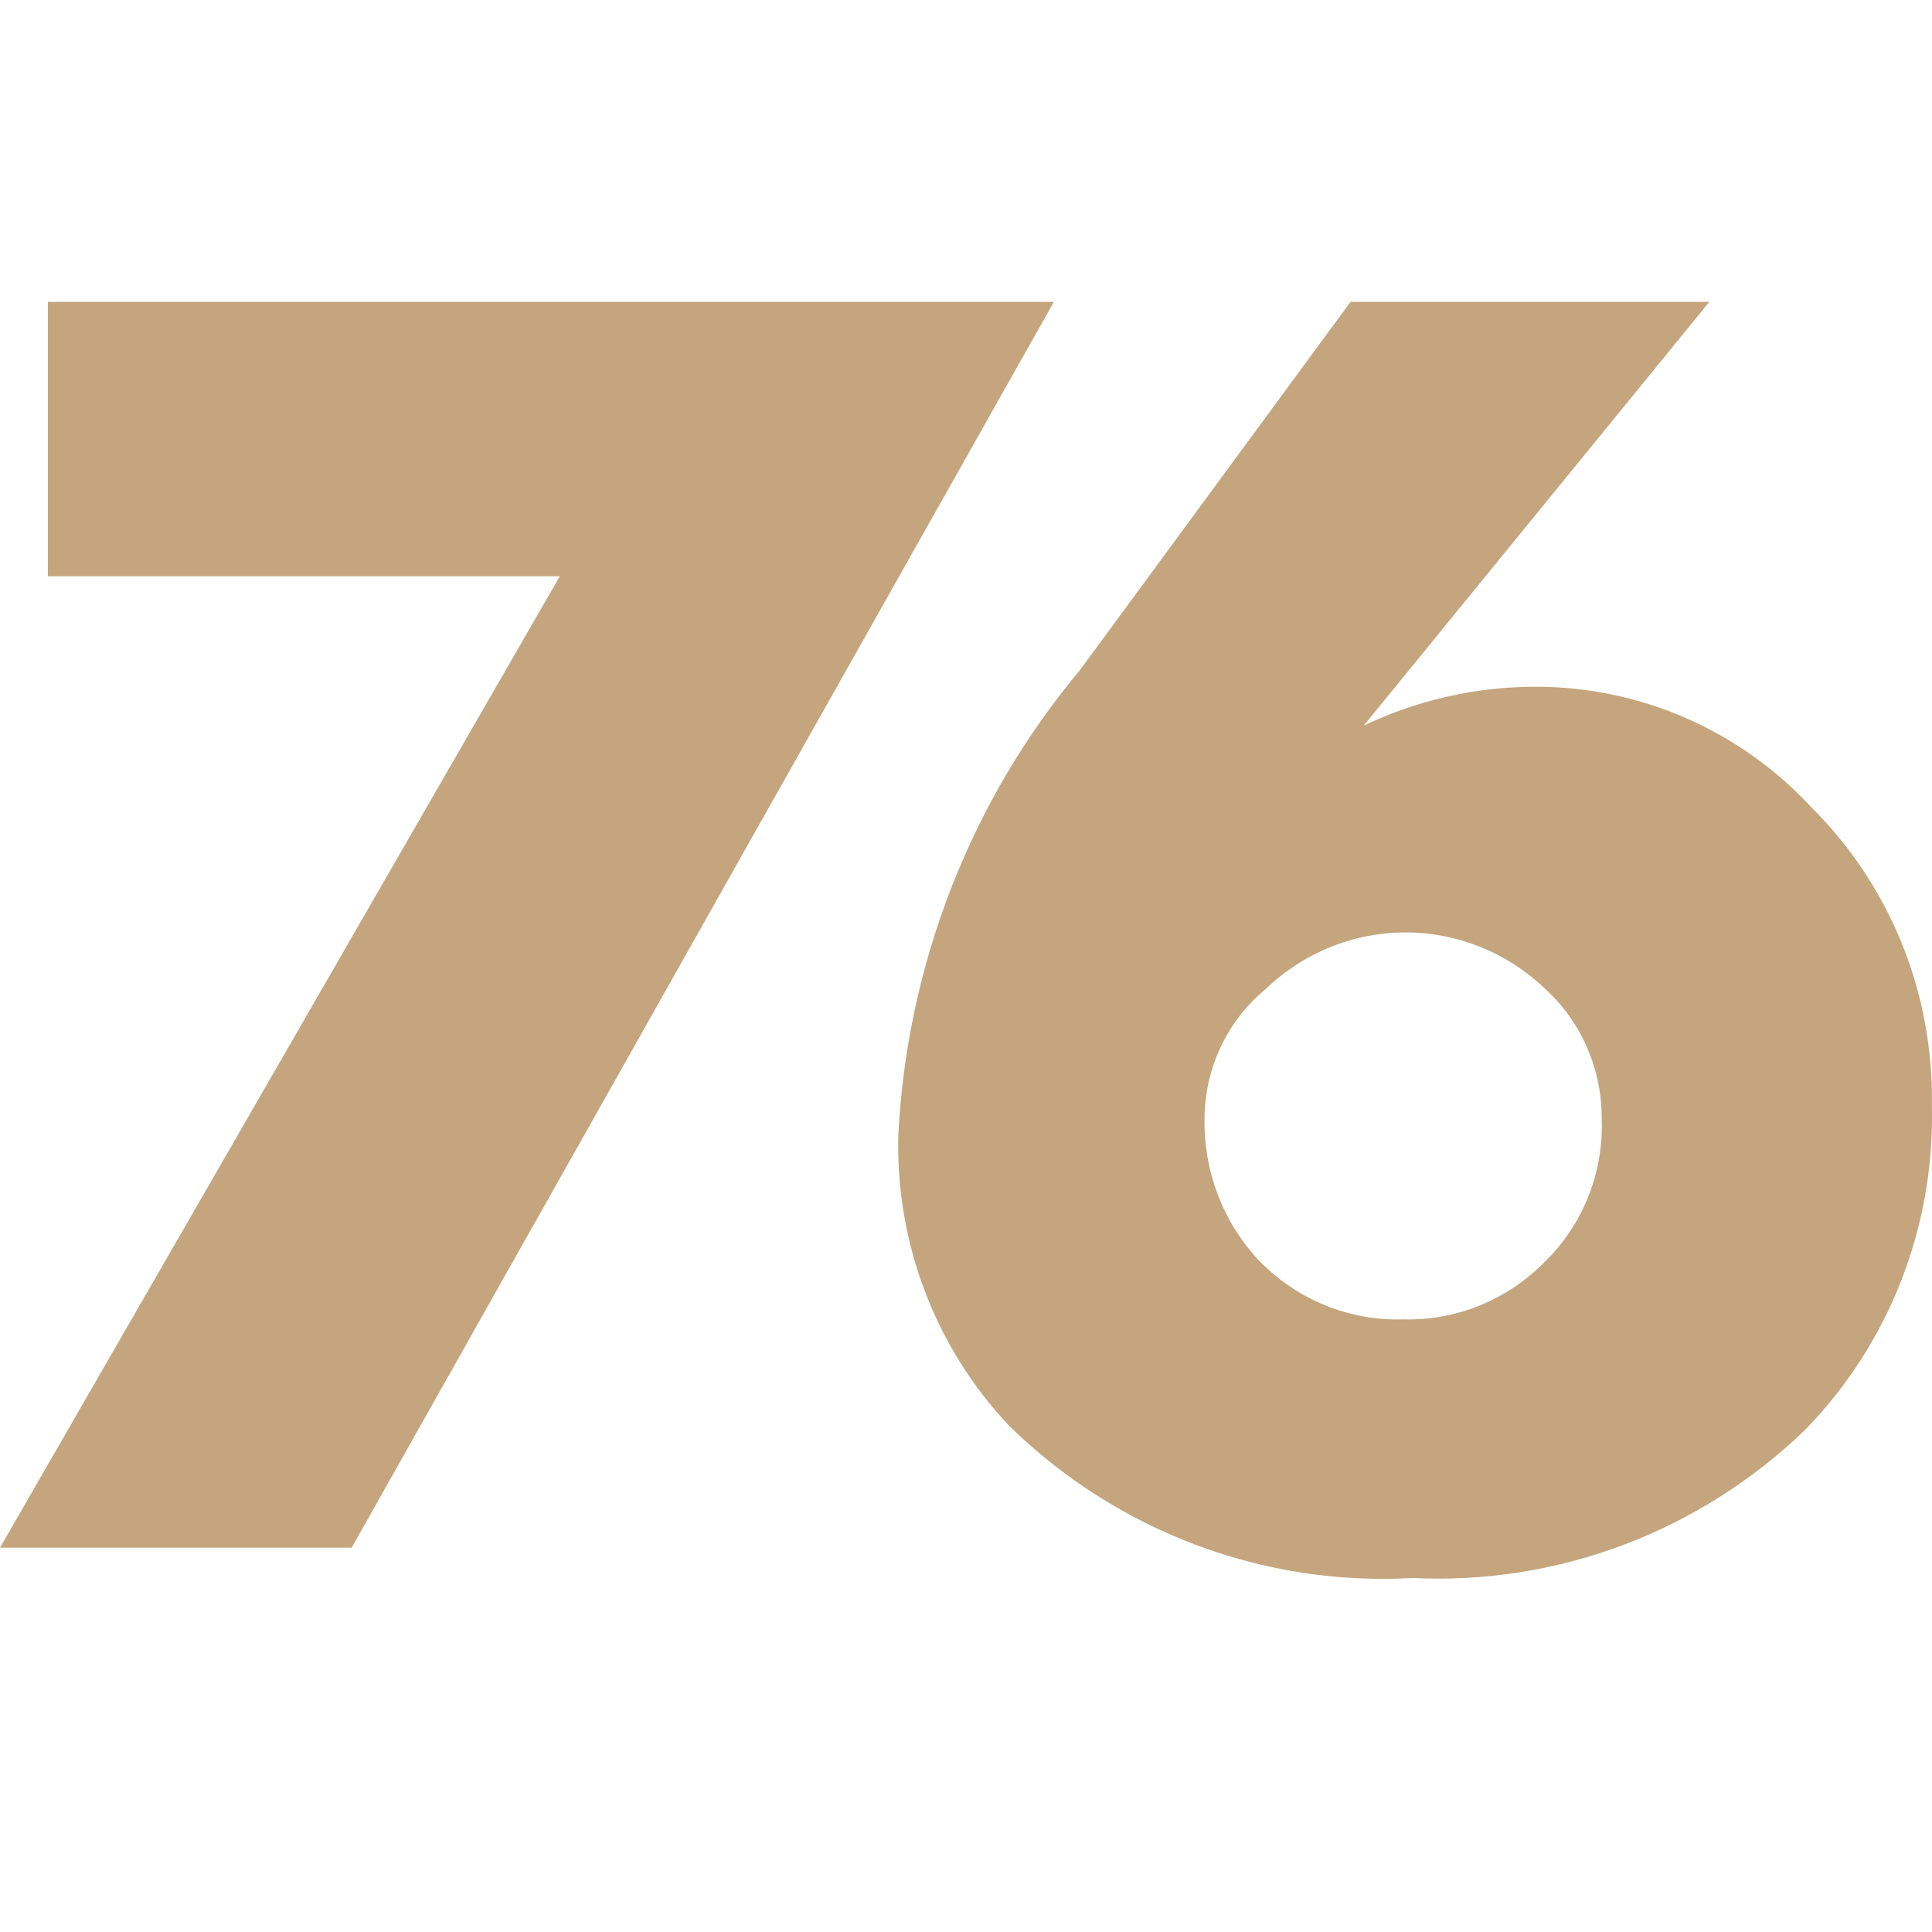
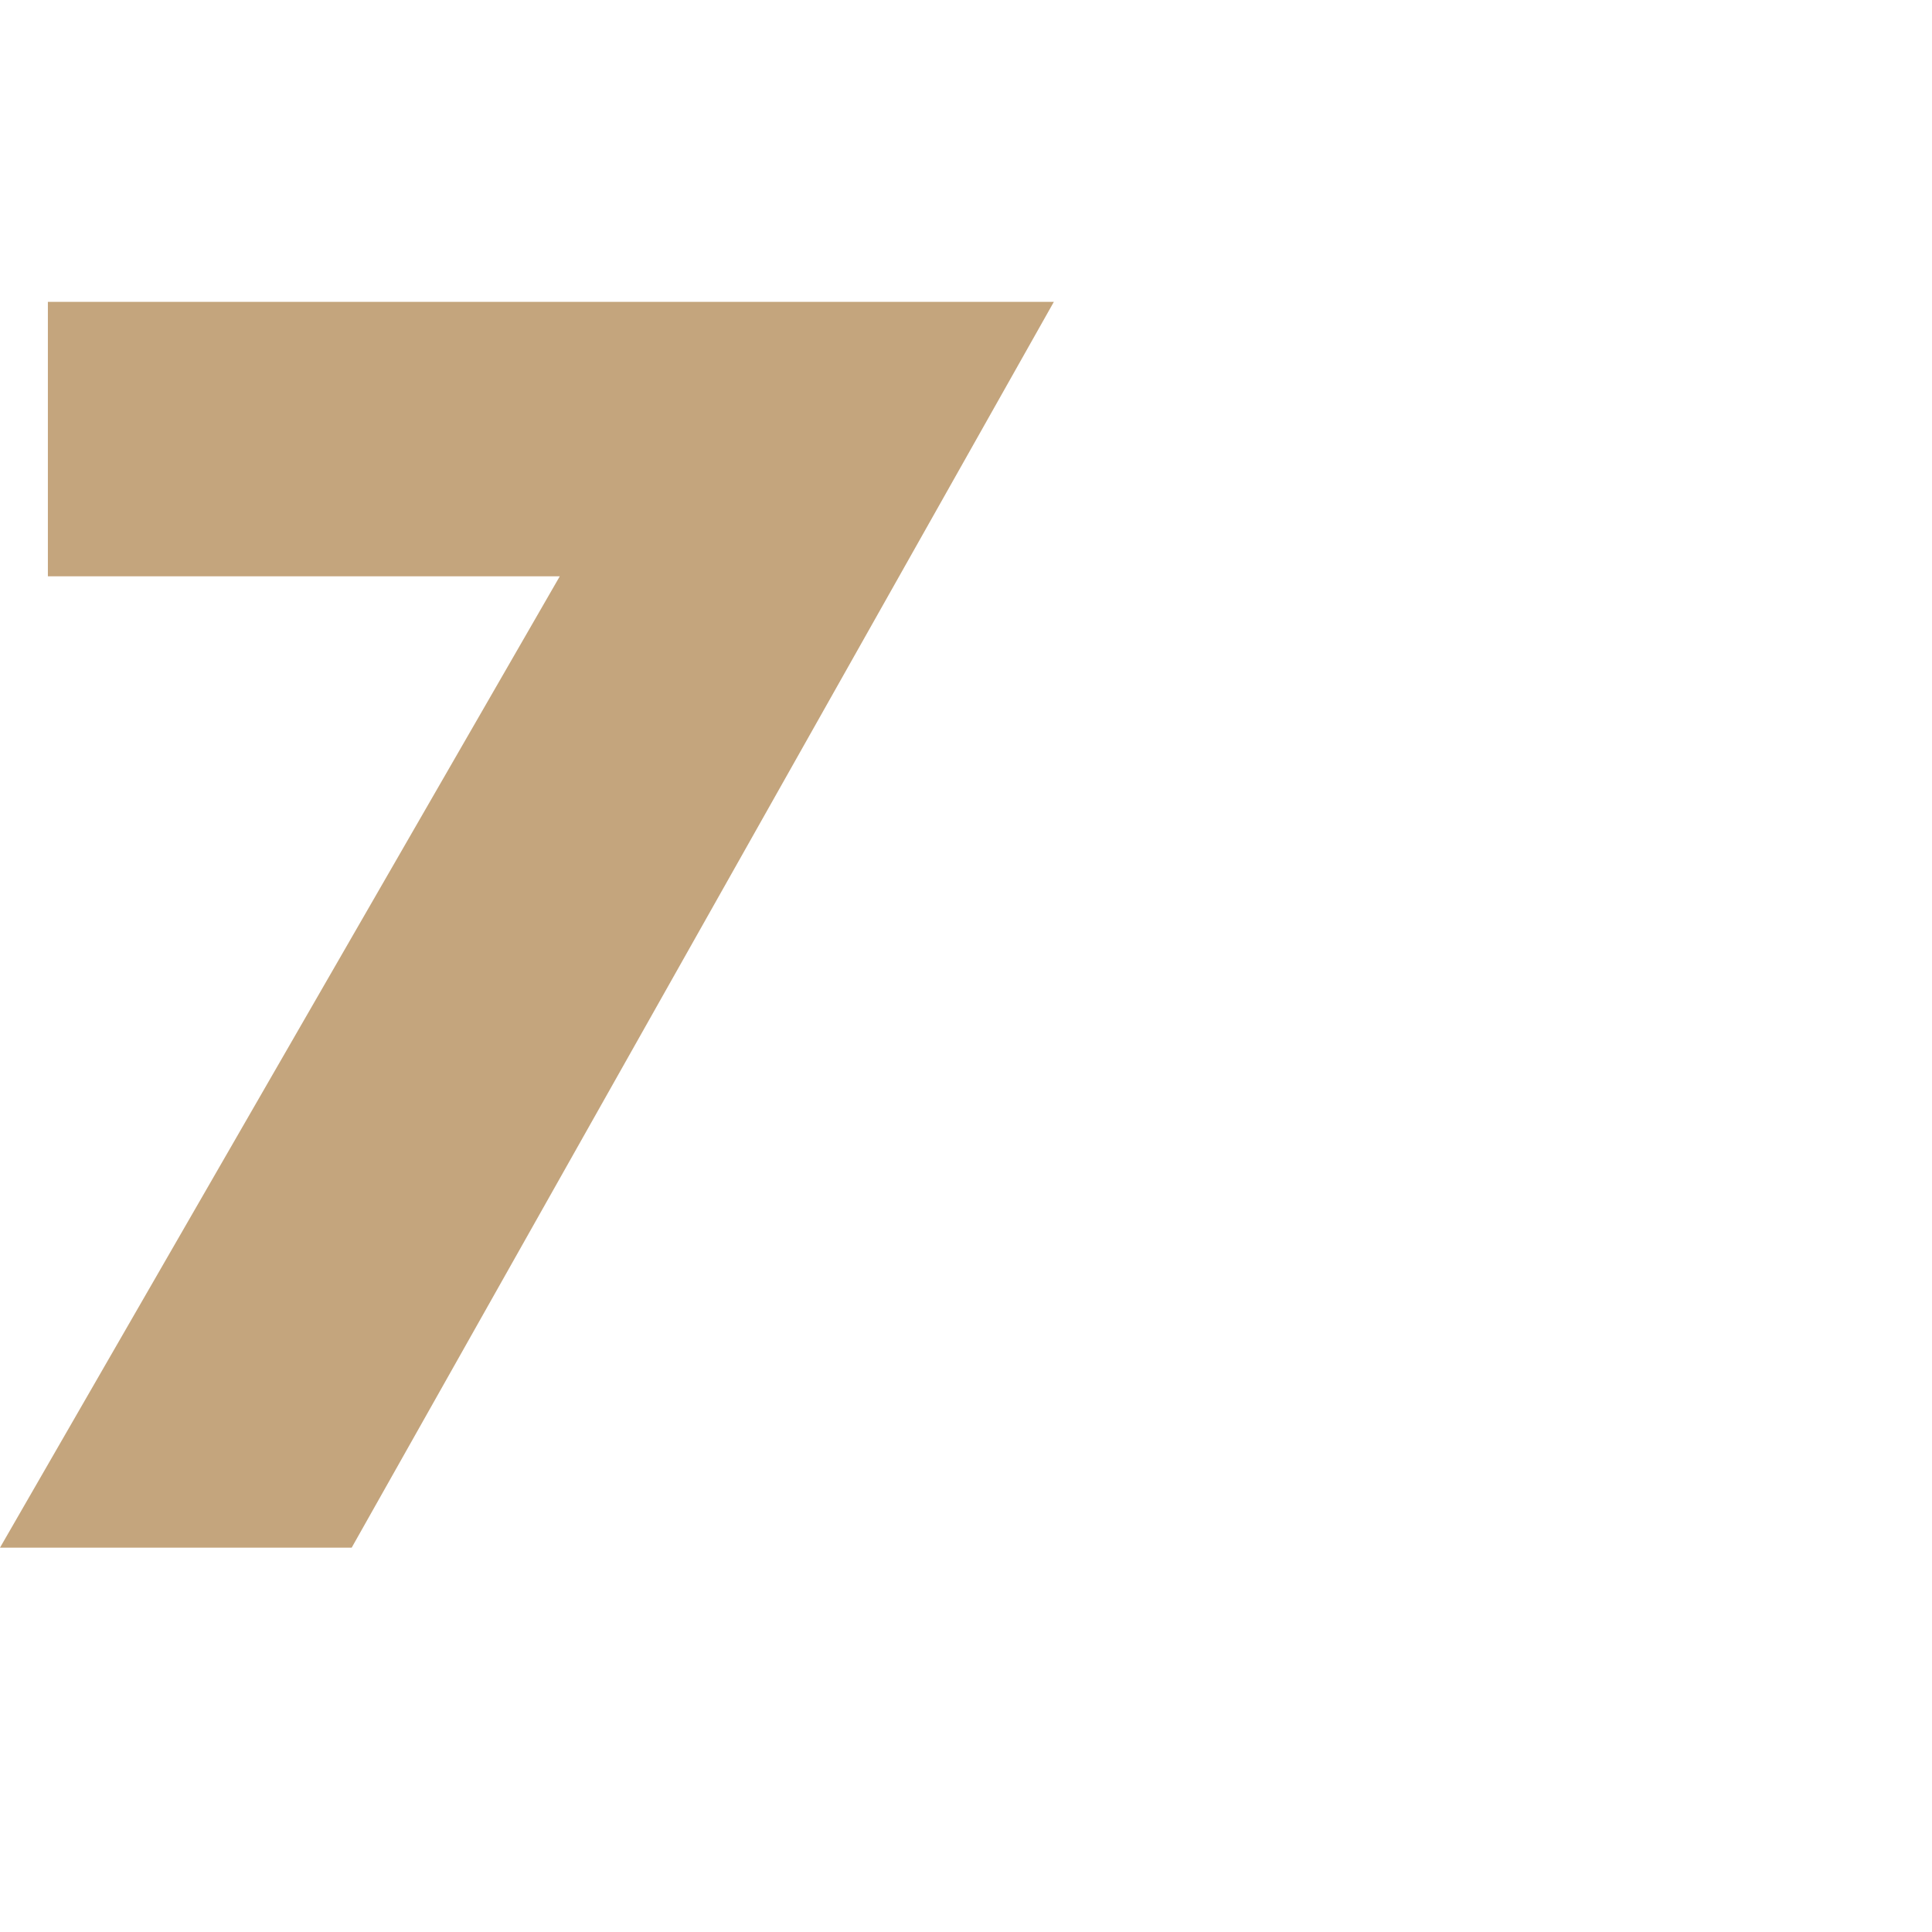
<svg xmlns="http://www.w3.org/2000/svg" width="32" height="32" viewBox="0 0 32 32" fill="none">
  <path d="M0 25.634L9.272 9.545H0.793V5H17.455L5.825 25.634H0Z" fill="#C4A57D" />
-   <path d="M22.369 5H28.312L22.587 12.019C23.473 11.596 24.44 11.376 25.42 11.375C26.281 11.372 27.134 11.548 27.925 11.894C28.716 12.24 29.428 12.748 30.016 13.386C30.659 14.028 31.166 14.796 31.507 15.643C31.847 16.49 32.014 17.399 31.998 18.314C32.022 19.306 31.849 20.294 31.488 21.216C31.127 22.139 30.586 22.978 29.898 23.683C29.034 24.517 28.013 25.164 26.896 25.586C25.779 26.008 24.589 26.195 23.399 26.137C22.175 26.206 20.951 26.019 19.802 25.586C18.654 25.154 17.605 24.485 16.722 23.623C16.115 22.983 15.639 22.226 15.323 21.398C15.006 20.569 14.856 19.685 14.879 18.796C15.024 15.963 16.082 13.256 17.891 11.094L22.369 5ZM23.24 21.853C23.678 21.865 24.113 21.785 24.518 21.619C24.924 21.453 25.291 21.204 25.598 20.888C25.907 20.584 26.15 20.217 26.31 19.812C26.471 19.407 26.545 18.971 26.529 18.535C26.532 18.13 26.451 17.729 26.29 17.358C26.13 16.987 25.894 16.655 25.598 16.383C24.972 15.78 24.143 15.444 23.28 15.444C22.417 15.444 21.588 15.78 20.962 16.383C20.649 16.641 20.396 16.966 20.222 17.334C20.047 17.703 19.955 18.106 19.951 18.515C19.932 19.388 20.252 20.233 20.843 20.868C21.153 21.192 21.527 21.447 21.94 21.616C22.352 21.786 22.795 21.867 23.24 21.853Z" fill="#C4A57D" />
</svg>